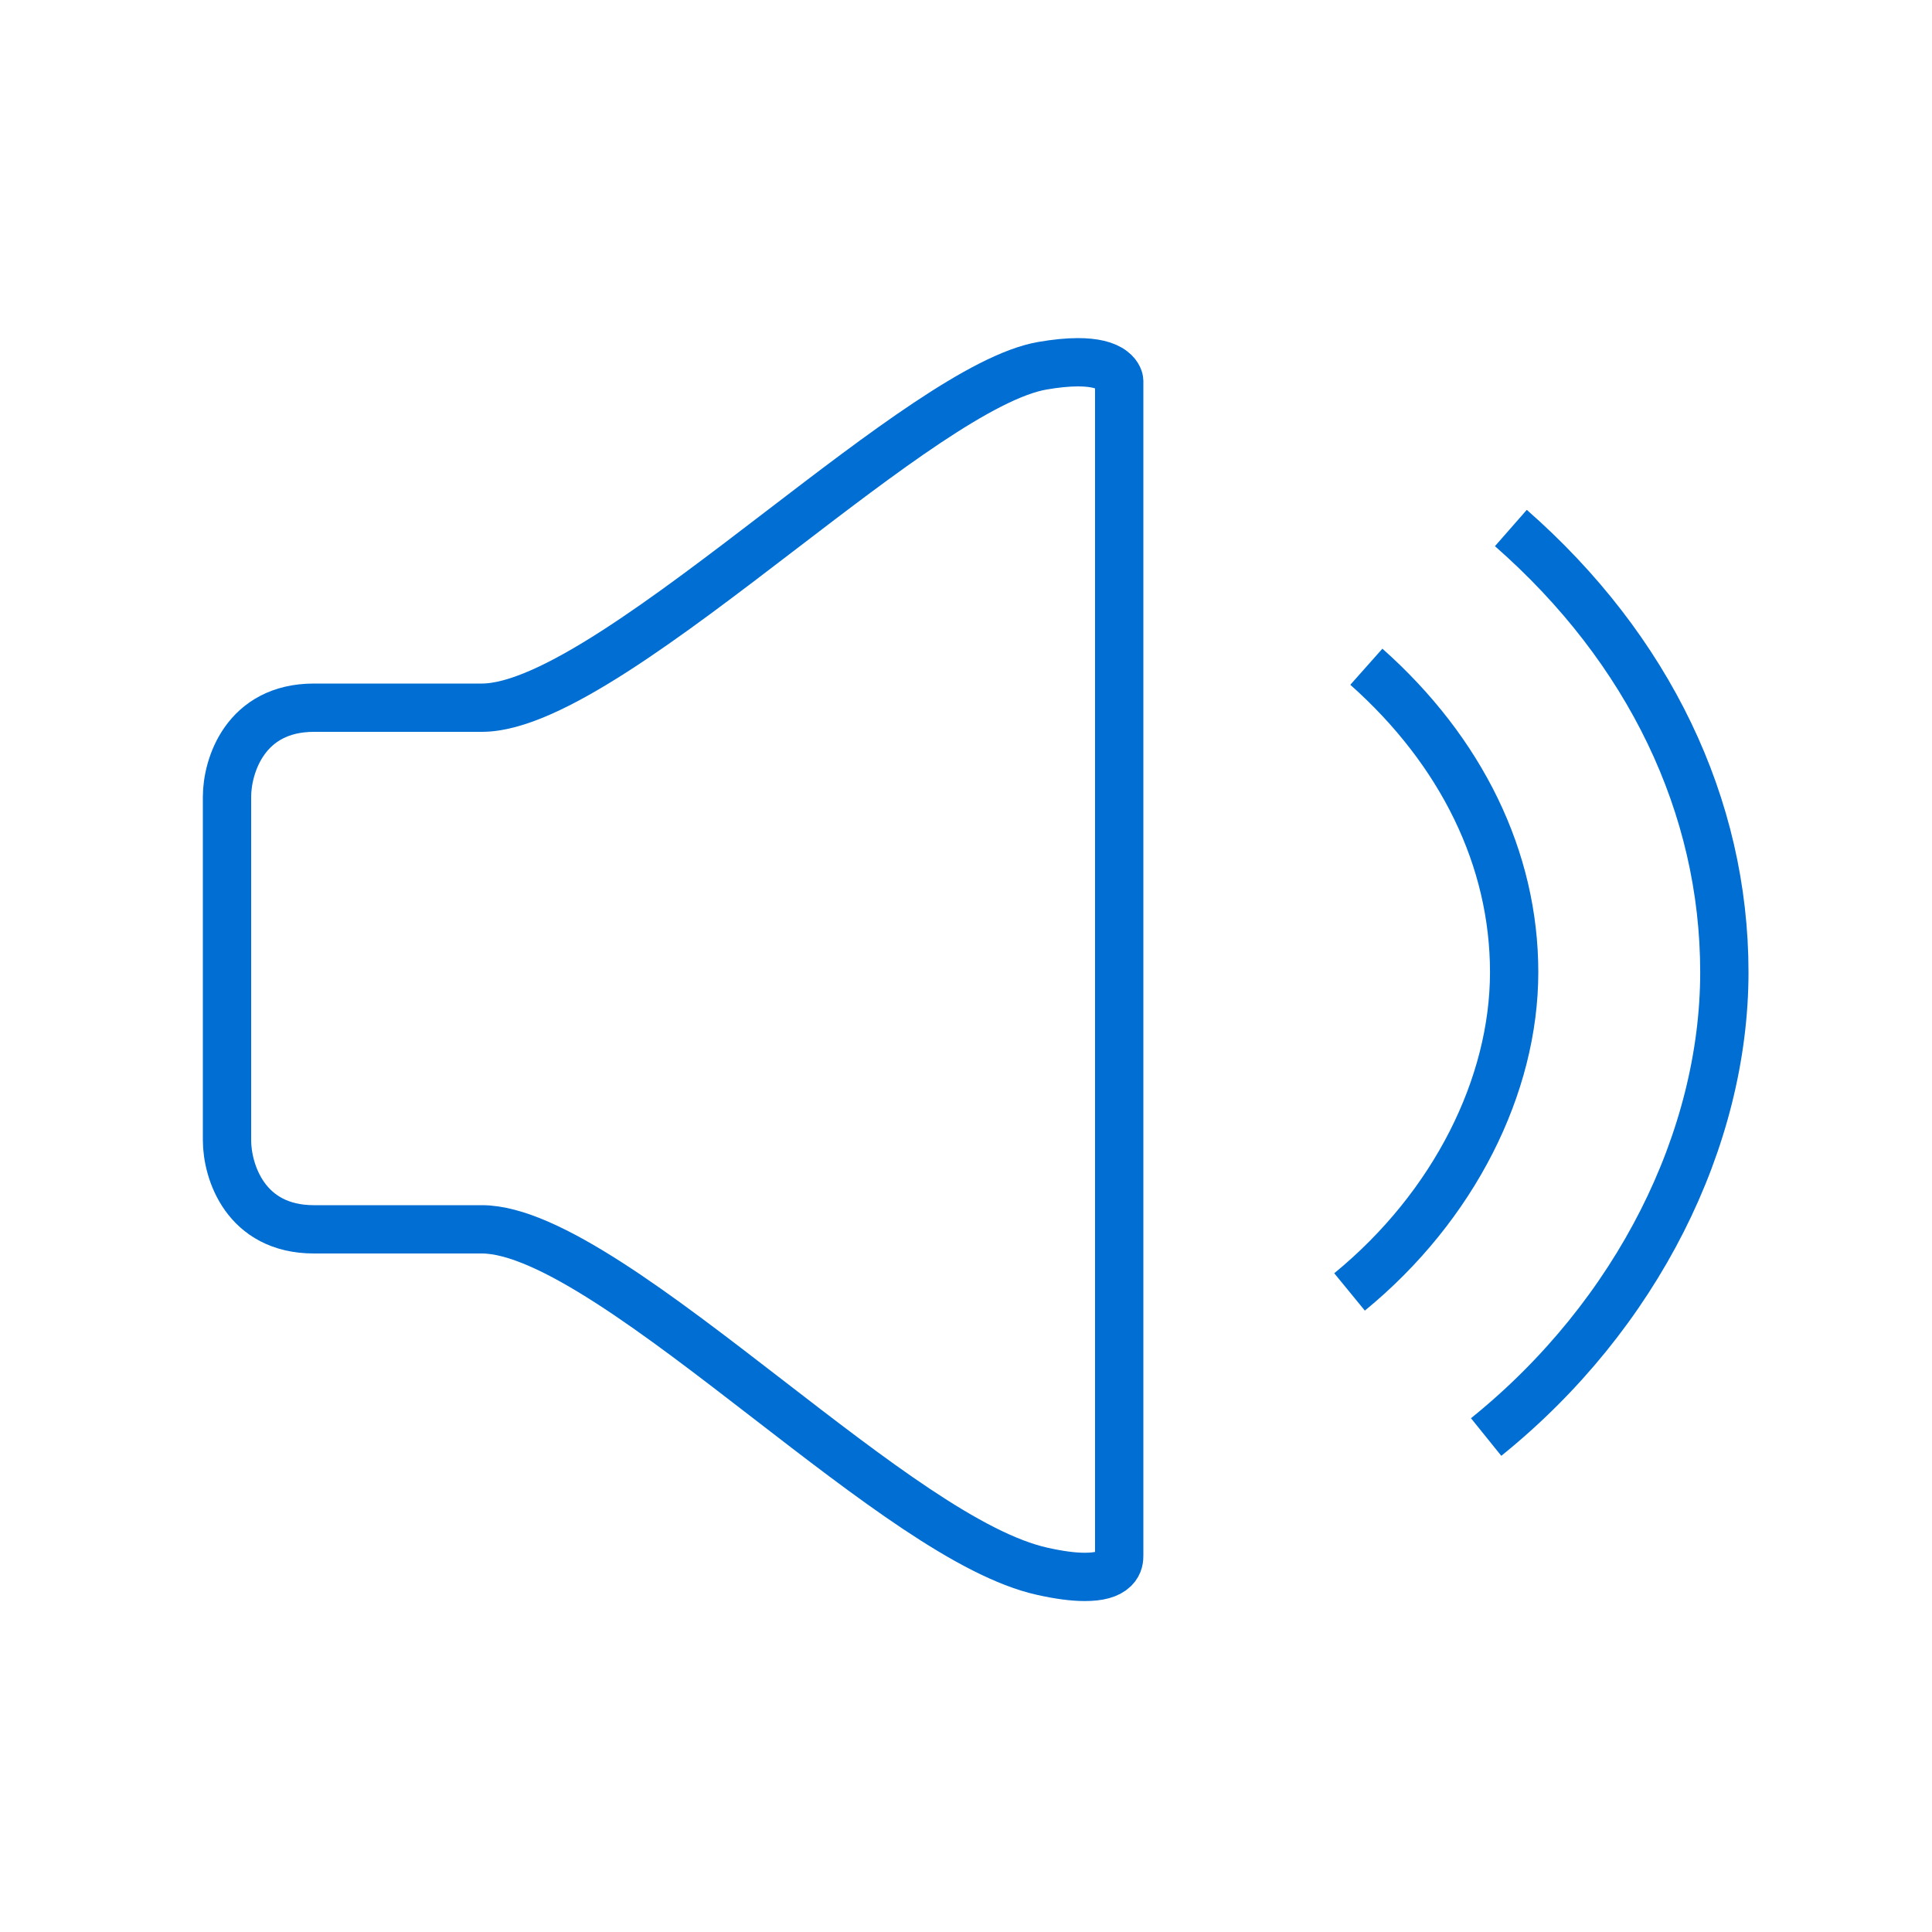
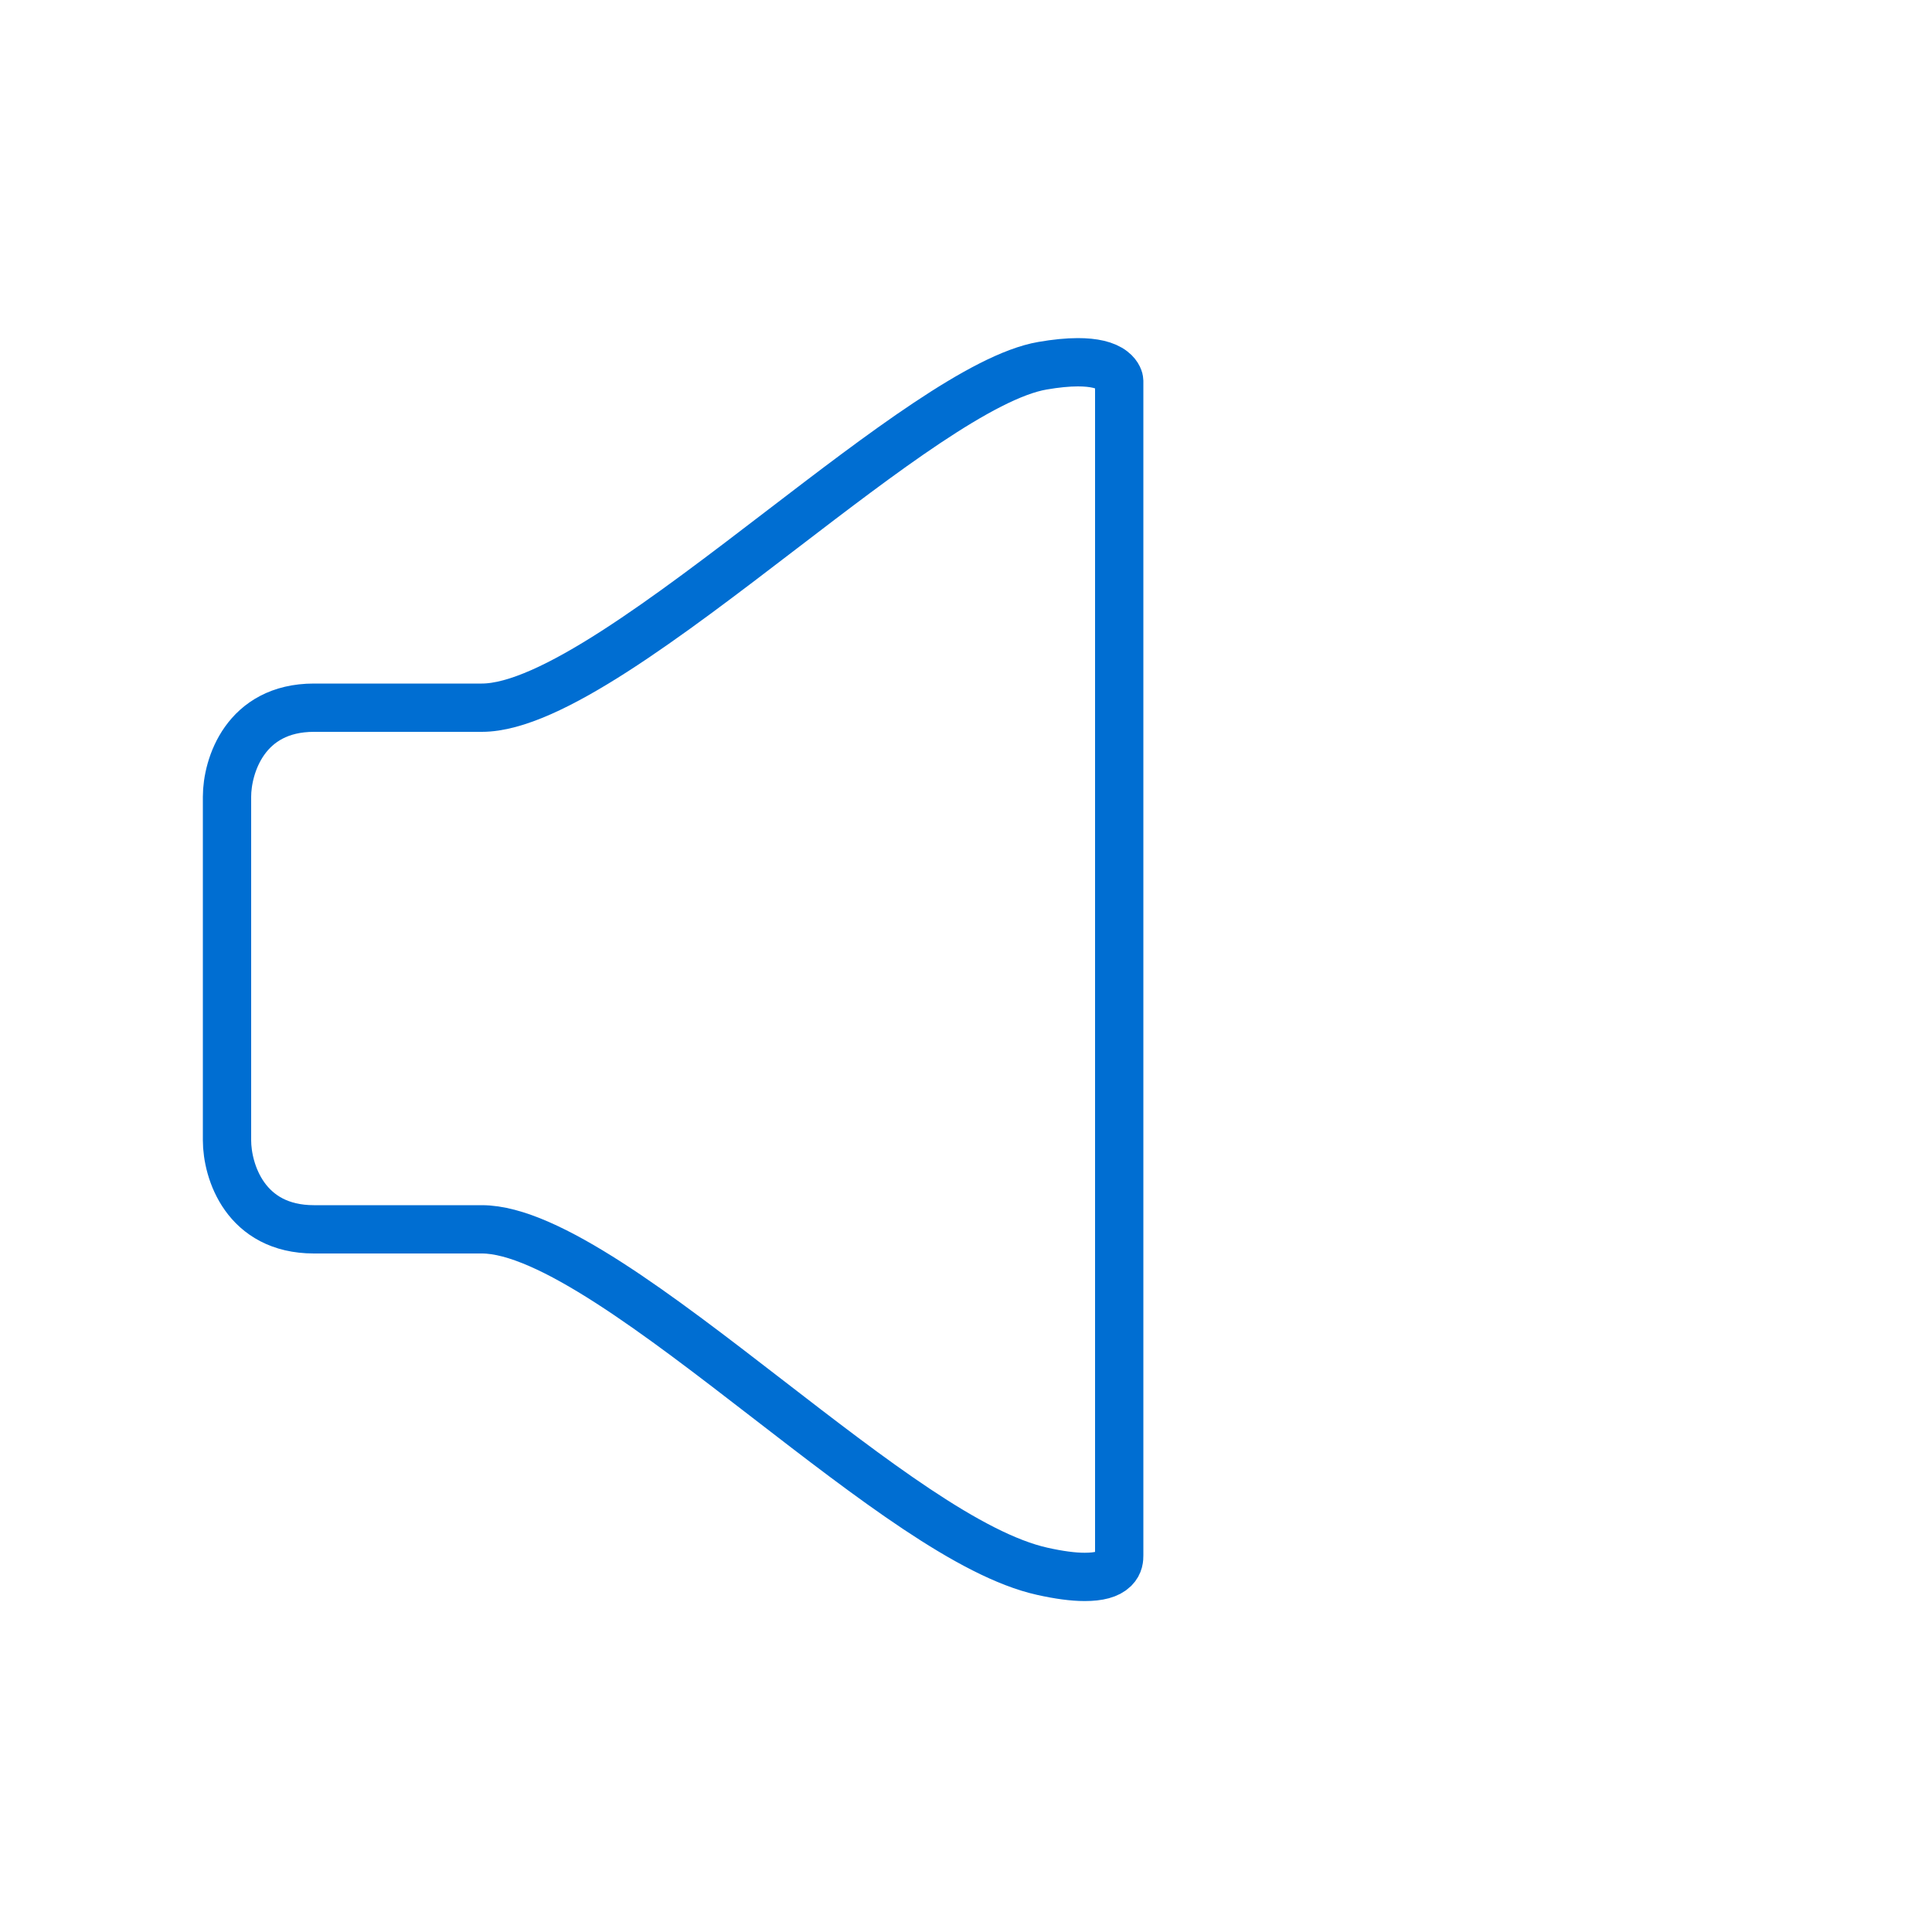
<svg xmlns="http://www.w3.org/2000/svg" width="100" height="100" viewBox="0 0 100 100" fill="none">
  <path d="M56.13 81.62C55.54 81.62 54.8 81.52 53.95 81.33C50.21 80.5 45.11 76.56 39.71 72.39C34.13 68.08 28.36 63.63 24.94 63.63H16.25C12.69 63.63 11.75 60.62 11.75 59.02V41.24C11.75 39.65 12.69 36.63 16.25 36.63H24.94C28.43 36.63 34.57 31.93 40.51 27.38C45.59 23.49 50.85 19.46 53.96 18.93C54.65 18.81 55.27 18.75 55.79 18.75C56.61 18.75 57.22 18.89 57.59 19.18C57.89 19.41 57.93 19.67 57.93 19.7V80.5C57.93 80.66 57.93 80.94 57.67 81.2C57.37 81.49 56.87 81.62 56.15 81.62H56.13Z" stroke="#006ED2" stroke-width="2.5" stroke-miterlimit="10" />
-   <path d="M70.722 34.51C75.662 38.9 78.372 44.47 78.372 50.32C78.372 56.17 75.282 62.42 69.852 66.87" stroke="#006ED2" stroke-width="2.5" stroke-miterlimit="10" />
-   <path d="M78.202 27.33C85.342 33.59 89.252 41.72 89.252 50.32C89.252 58.92 84.772 68.05 76.922 74.38" stroke="#006ED2" stroke-width="2.5" stroke-miterlimit="10" />
</svg>